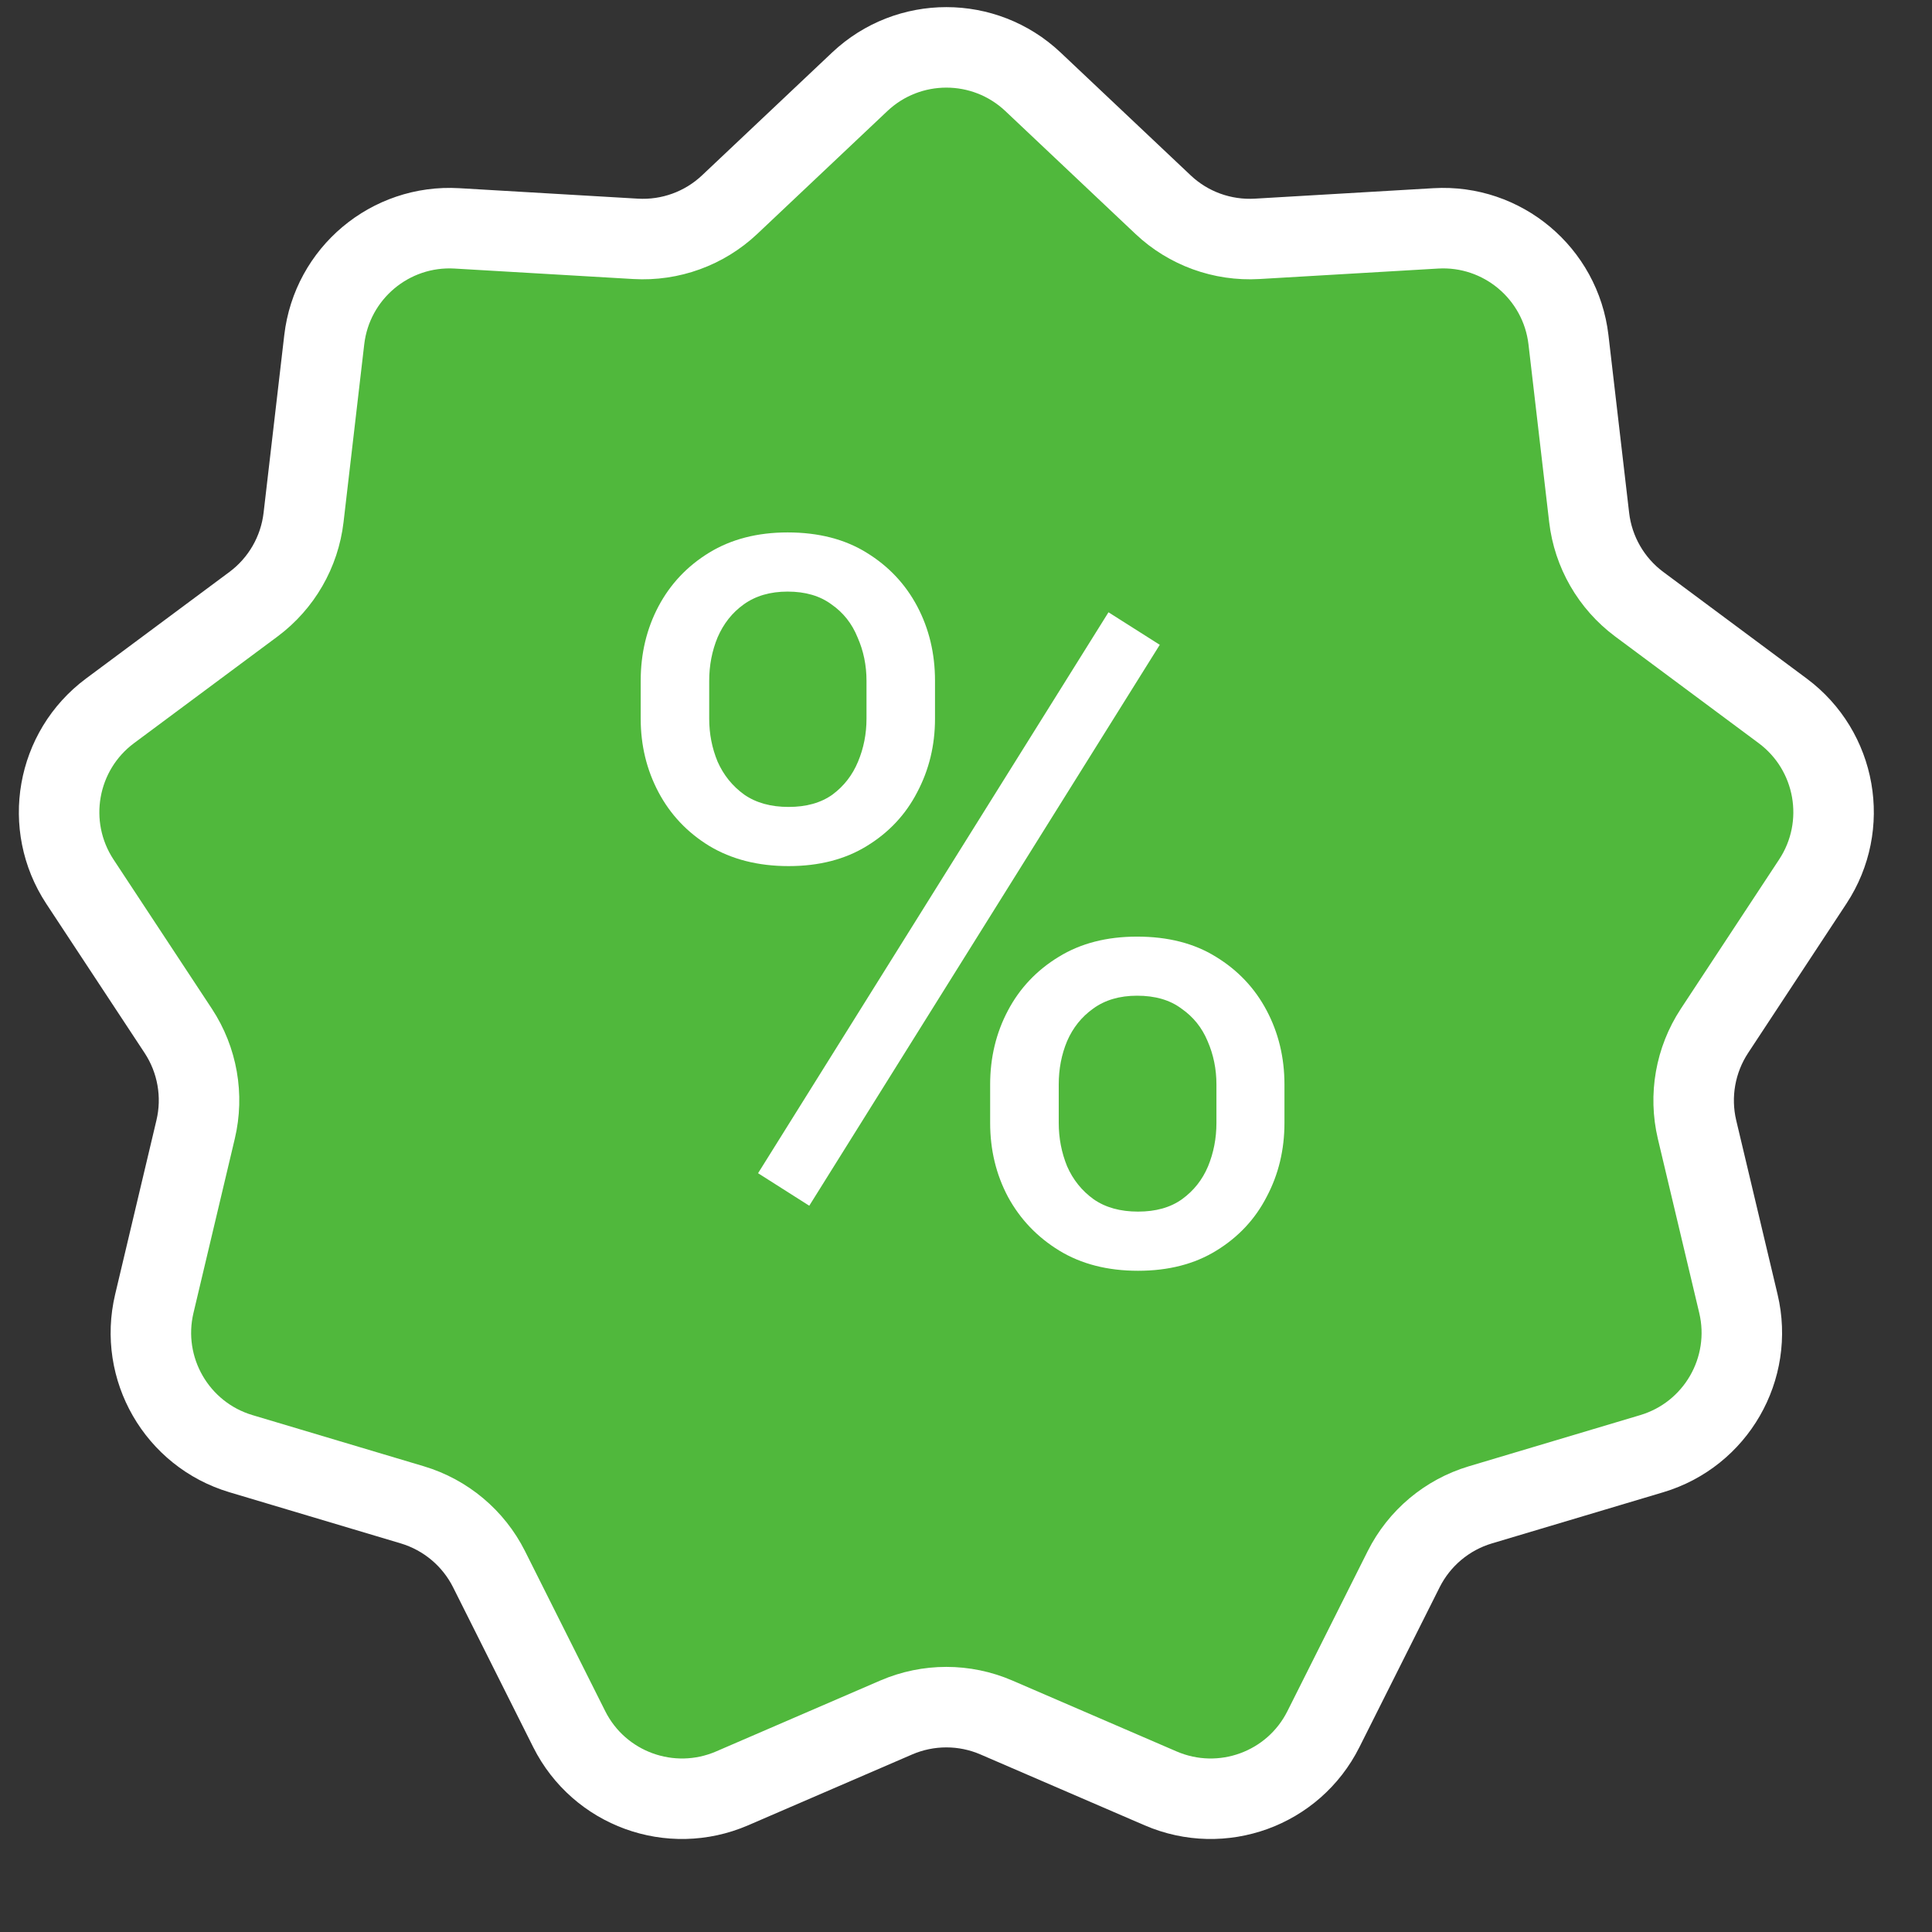
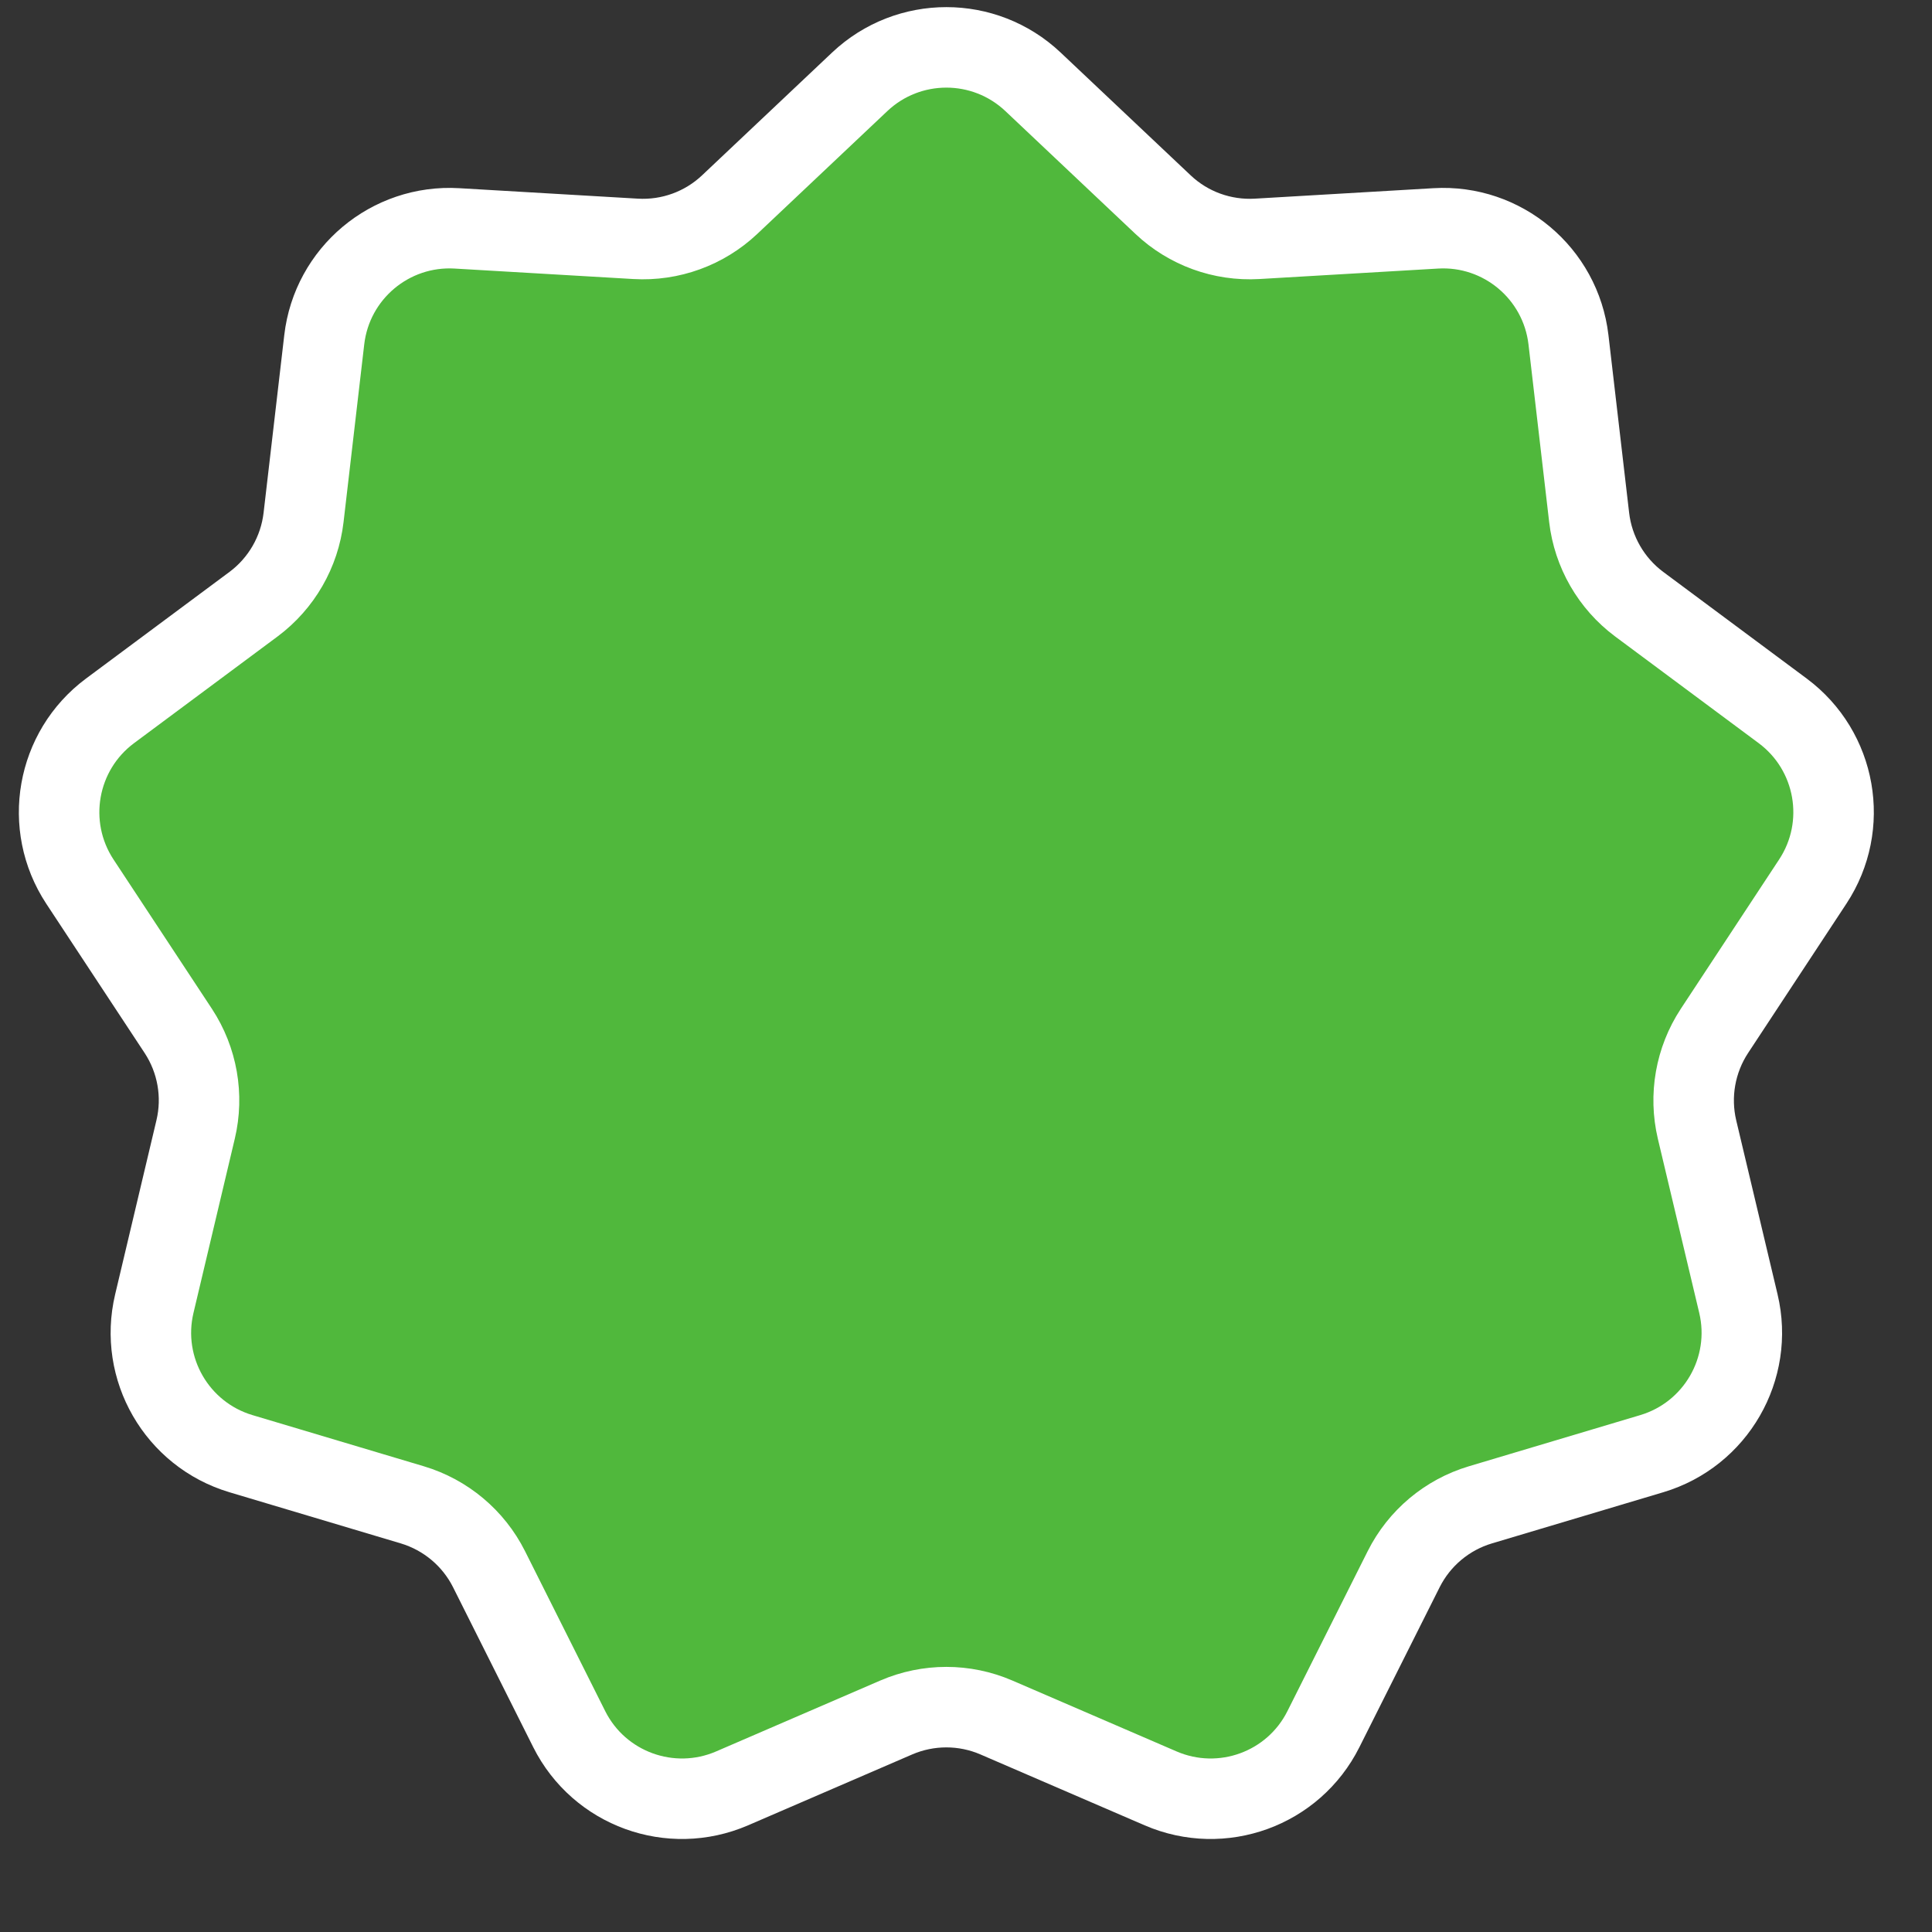
<svg xmlns="http://www.w3.org/2000/svg" width="24" height="24" viewBox="0 0 24 24" fill="none">
  <rect x="0" y="0" width="24" height="24" fill="#333333" stroke="none" />
  <path d="M10.68 1.016C11.284 0.446 12.228 0.446 12.832 1.016L14.448 2.542C14.762 2.839 15.185 2.992 15.616 2.967L17.835 2.837C18.664 2.788 19.387 3.395 19.484 4.22L19.741 6.428C19.791 6.857 20.016 7.247 20.362 7.505L22.146 8.831C22.812 9.327 22.976 10.257 22.519 10.951L21.297 12.807C21.06 13.168 20.982 13.611 21.081 14.031L21.595 16.194C21.787 17.002 21.315 17.82 20.519 18.058L18.389 18.694C17.975 18.818 17.631 19.107 17.437 19.493L16.44 21.48C16.068 22.223 15.181 22.545 14.418 22.216L12.377 21.335C11.981 21.164 11.531 21.164 11.134 21.335L9.094 22.216C8.331 22.545 7.444 22.223 7.071 21.48L6.075 19.493C5.881 19.107 5.536 18.818 5.123 18.694L2.993 18.058C2.197 17.82 1.725 17.002 1.917 16.194L2.43 14.031C2.53 13.611 2.452 13.168 2.215 12.807L0.992 10.951C0.536 10.257 0.7 9.327 1.366 8.831L3.15 7.505C3.496 7.247 3.721 6.857 3.771 6.428L4.028 4.22C4.124 3.395 4.847 2.788 5.677 2.837L7.896 2.967C8.327 2.992 8.749 2.839 9.064 2.542L10.68 1.016Z" fill="#50B83C" stroke="white" />
-   <path d="M7.959 8.928V8.457C7.959 8.118 8.033 7.81 8.18 7.532C8.327 7.255 8.537 7.032 8.81 6.865C9.084 6.698 9.408 6.614 9.784 6.614C10.168 6.614 10.494 6.698 10.764 6.865C11.037 7.032 11.247 7.255 11.394 7.532C11.541 7.81 11.615 8.118 11.615 8.457V8.928C11.615 9.259 11.541 9.563 11.394 9.841C11.251 10.118 11.043 10.341 10.77 10.508C10.5 10.675 10.176 10.759 9.796 10.759C9.417 10.759 9.088 10.675 8.81 10.508C8.537 10.341 8.327 10.118 8.18 9.841C8.033 9.563 7.959 9.259 7.959 8.928ZM8.81 8.457V8.928C8.81 9.116 8.845 9.294 8.914 9.461C8.988 9.628 9.098 9.765 9.245 9.871C9.392 9.973 9.576 10.024 9.796 10.024C10.017 10.024 10.198 9.973 10.341 9.871C10.484 9.765 10.59 9.628 10.659 9.461C10.729 9.294 10.764 9.116 10.764 8.928V8.457C10.764 8.265 10.727 8.085 10.653 7.918C10.584 7.747 10.476 7.61 10.329 7.508C10.186 7.402 10.004 7.349 9.784 7.349C9.568 7.349 9.386 7.402 9.239 7.508C9.096 7.61 8.988 7.747 8.914 7.918C8.845 8.085 8.81 8.265 8.81 8.457ZM12.3 13.949V13.472C12.3 13.137 12.374 12.831 12.521 12.553C12.668 12.275 12.878 12.053 13.152 11.886C13.425 11.718 13.749 11.635 14.125 11.635C14.509 11.635 14.835 11.718 15.105 11.886C15.378 12.053 15.588 12.275 15.735 12.553C15.882 12.831 15.956 13.137 15.956 13.472V13.949C15.956 14.284 15.882 14.59 15.735 14.867C15.592 15.145 15.384 15.367 15.111 15.535C14.841 15.702 14.517 15.786 14.137 15.786C13.758 15.786 13.431 15.702 13.158 15.535C12.884 15.367 12.672 15.145 12.521 14.867C12.374 14.59 12.3 14.284 12.3 13.949ZM13.152 13.472V13.949C13.152 14.137 13.186 14.316 13.256 14.488C13.329 14.655 13.439 14.792 13.586 14.898C13.733 15 13.917 15.051 14.137 15.051C14.358 15.051 14.539 15 14.682 14.898C14.829 14.792 14.937 14.655 15.007 14.488C15.076 14.32 15.111 14.141 15.111 13.949V13.472C15.111 13.28 15.074 13.1 15.001 12.933C14.931 12.765 14.823 12.631 14.676 12.529C14.533 12.422 14.35 12.369 14.125 12.369C13.909 12.369 13.727 12.422 13.58 12.529C13.437 12.631 13.329 12.765 13.256 12.933C13.186 13.1 13.152 13.28 13.152 13.472ZM14.407 8.01L10.053 14.978L9.417 14.574L13.77 7.606L14.407 8.01Z" fill="white" />
</svg>